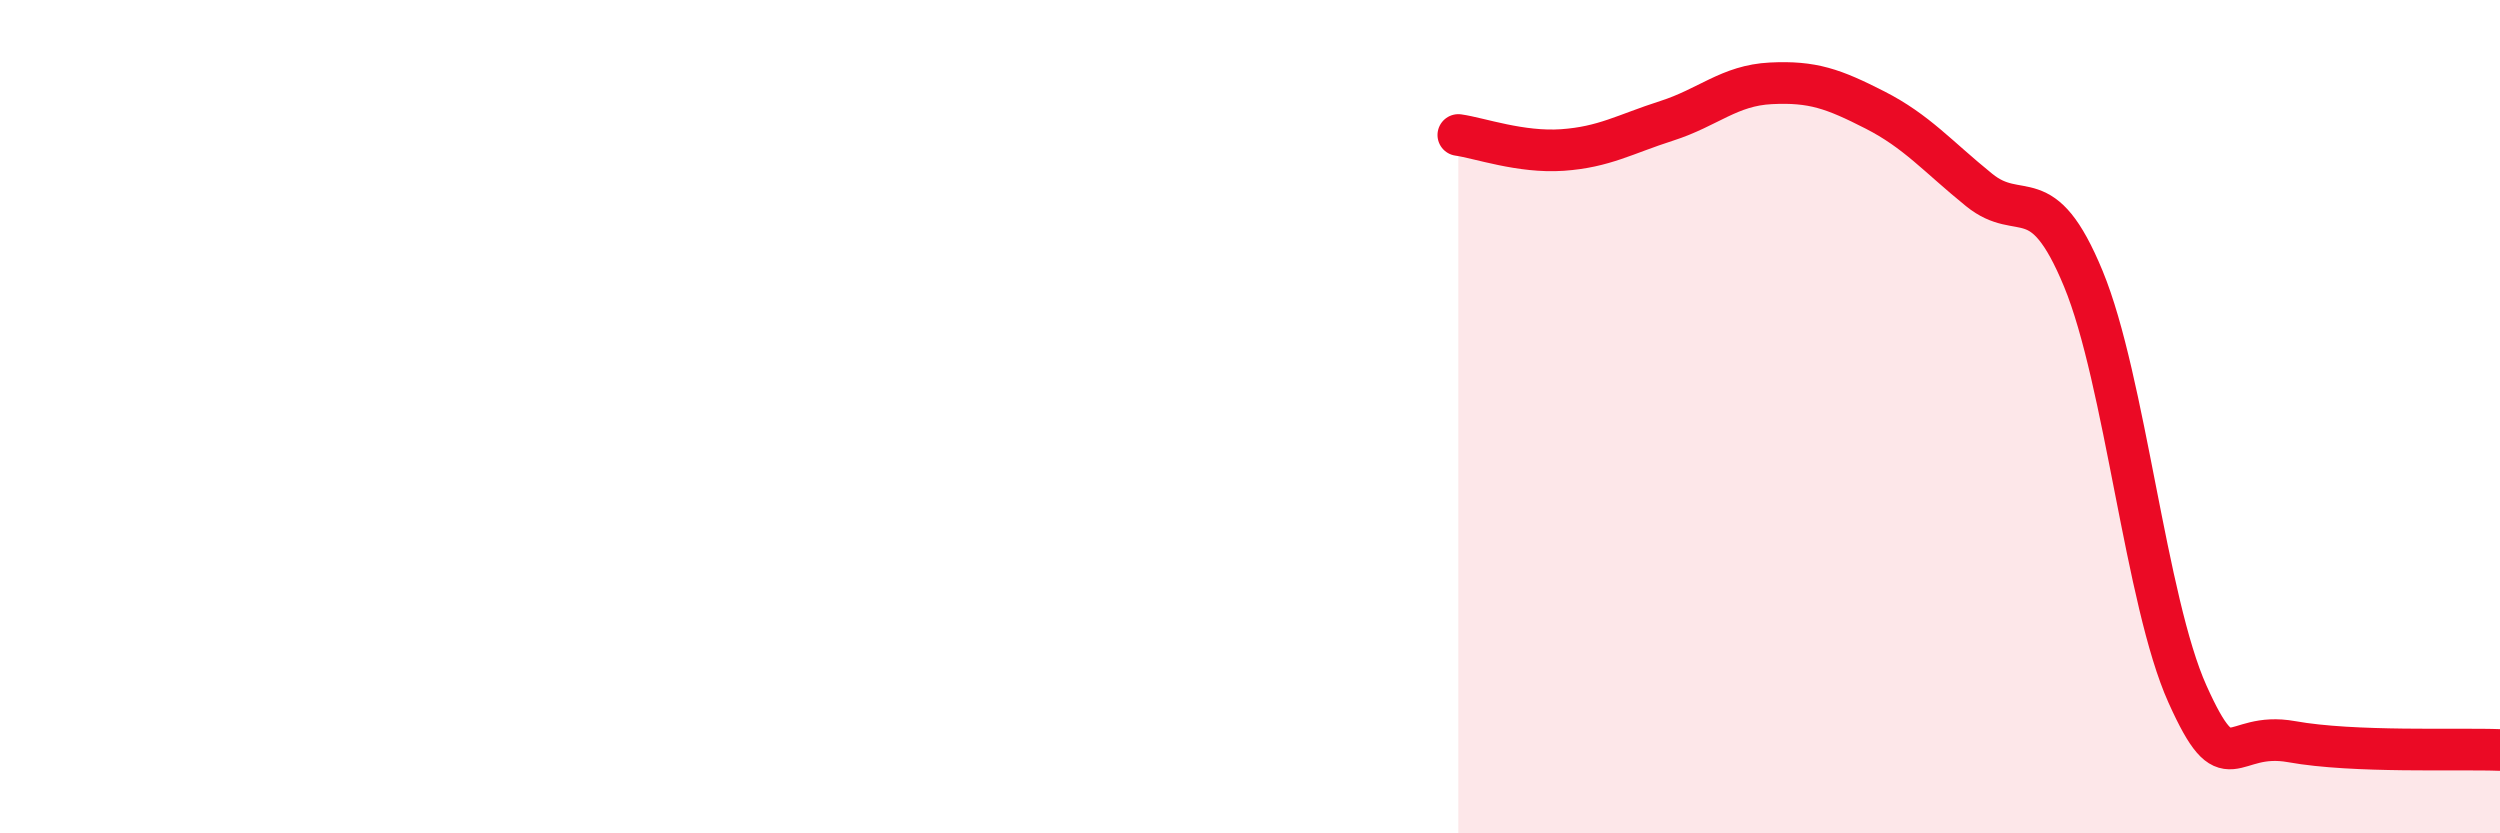
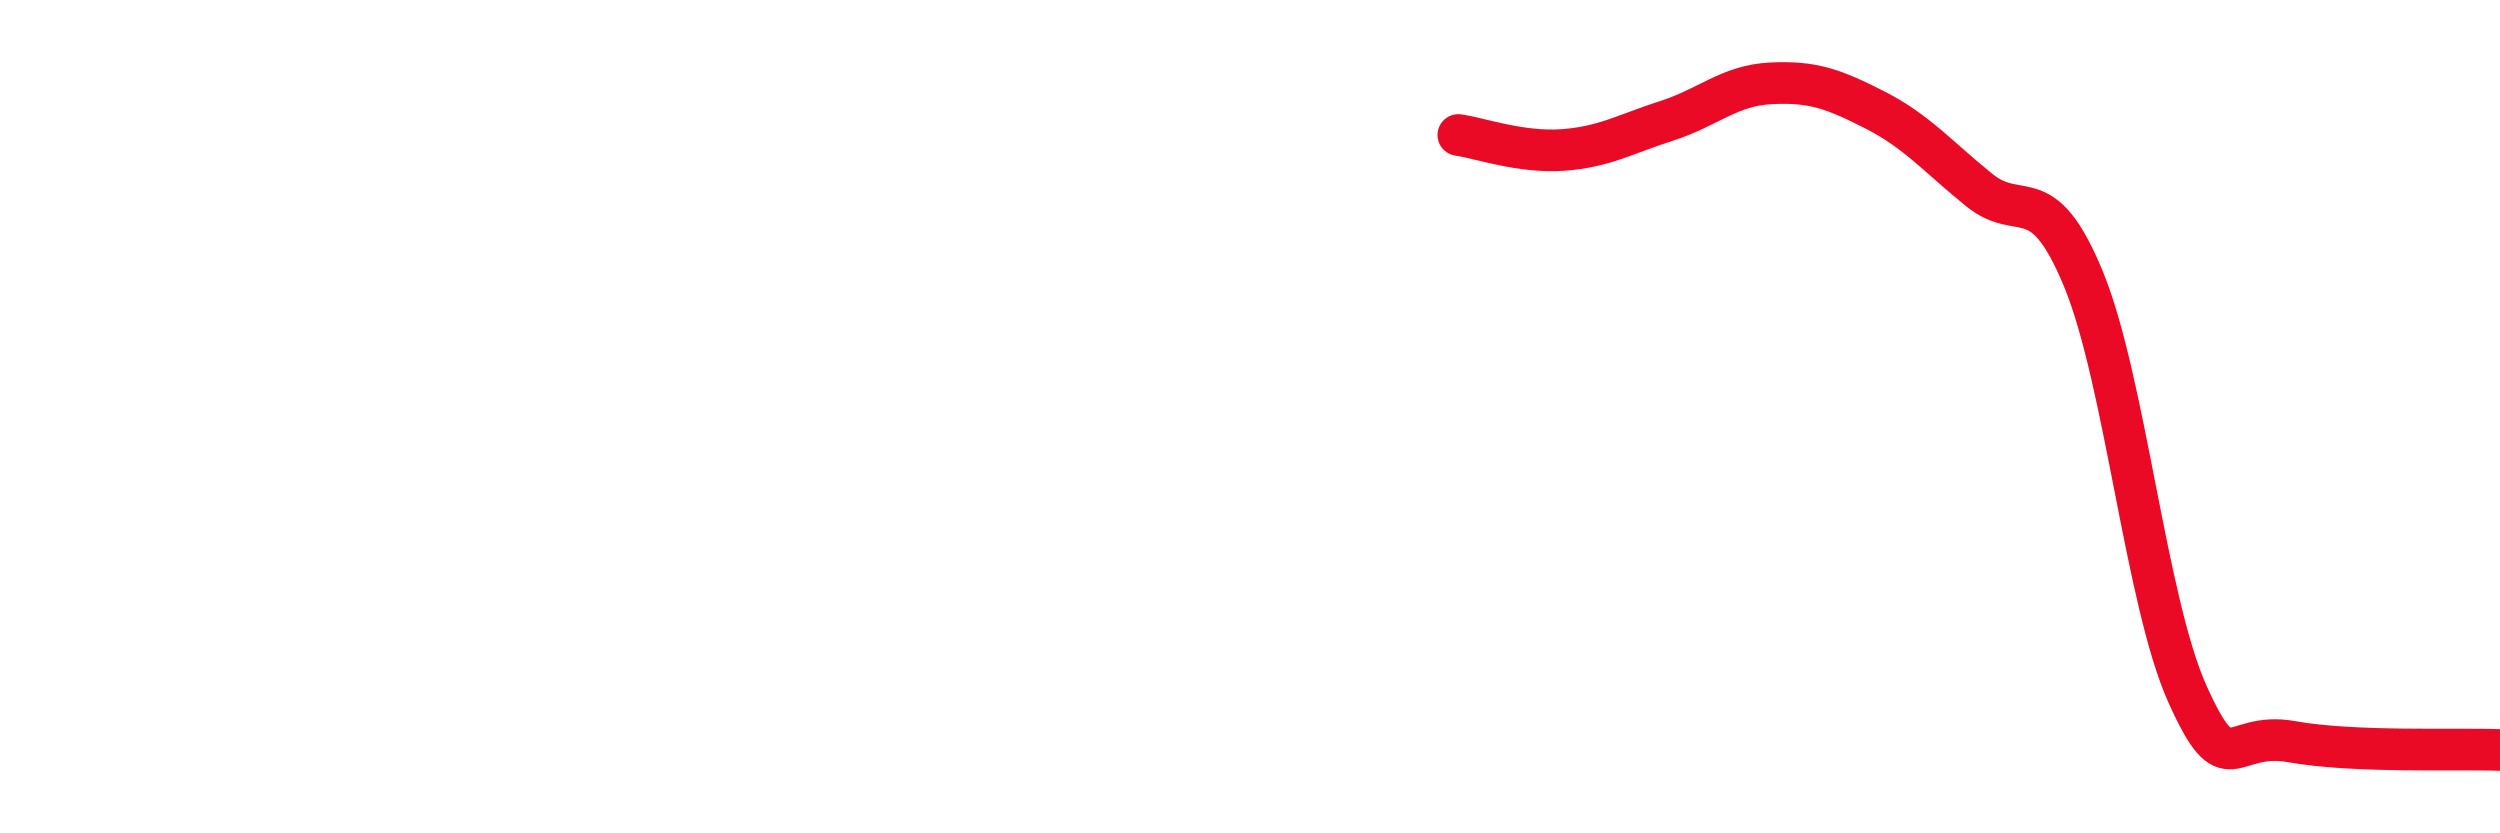
<svg xmlns="http://www.w3.org/2000/svg" width="60" height="20" viewBox="0 0 60 20">
-   <path d="M 35,3.24 C 35.5,3.31 36.5,3.67 37.5,3.6 C 38.5,3.53 39,3.22 40,2.9 C 41,2.58 41.5,2.05 42.5,2 C 43.5,1.95 44,2.13 45,2.64 C 46,3.15 46.5,3.75 47.5,4.56 C 48.5,5.37 49,4.27 50,6.69 C 51,9.11 51.5,14.44 52.5,16.66 C 53.5,18.88 53.5,17.53 55,17.8 C 56.5,18.07 59,17.96 60,18L60 20L35 20Z" fill="#EB0A25" opacity="0.1" stroke-linecap="round" stroke-linejoin="round" />
  <path d="M 35,3.24 C 35.5,3.31 36.5,3.67 37.5,3.6 C 38.5,3.53 39,3.22 40,2.9 C 41,2.58 41.5,2.05 42.5,2 C 43.5,1.95 44,2.13 45,2.64 C 46,3.15 46.5,3.75 47.5,4.56 C 48.5,5.37 49,4.27 50,6.69 C 51,9.11 51.5,14.44 52.5,16.66 C 53.5,18.88 53.5,17.53 55,17.8 C 56.5,18.07 59,17.96 60,18" stroke="#EB0A25" stroke-width="1" fill="none" stroke-linecap="round" stroke-linejoin="round" />
</svg>